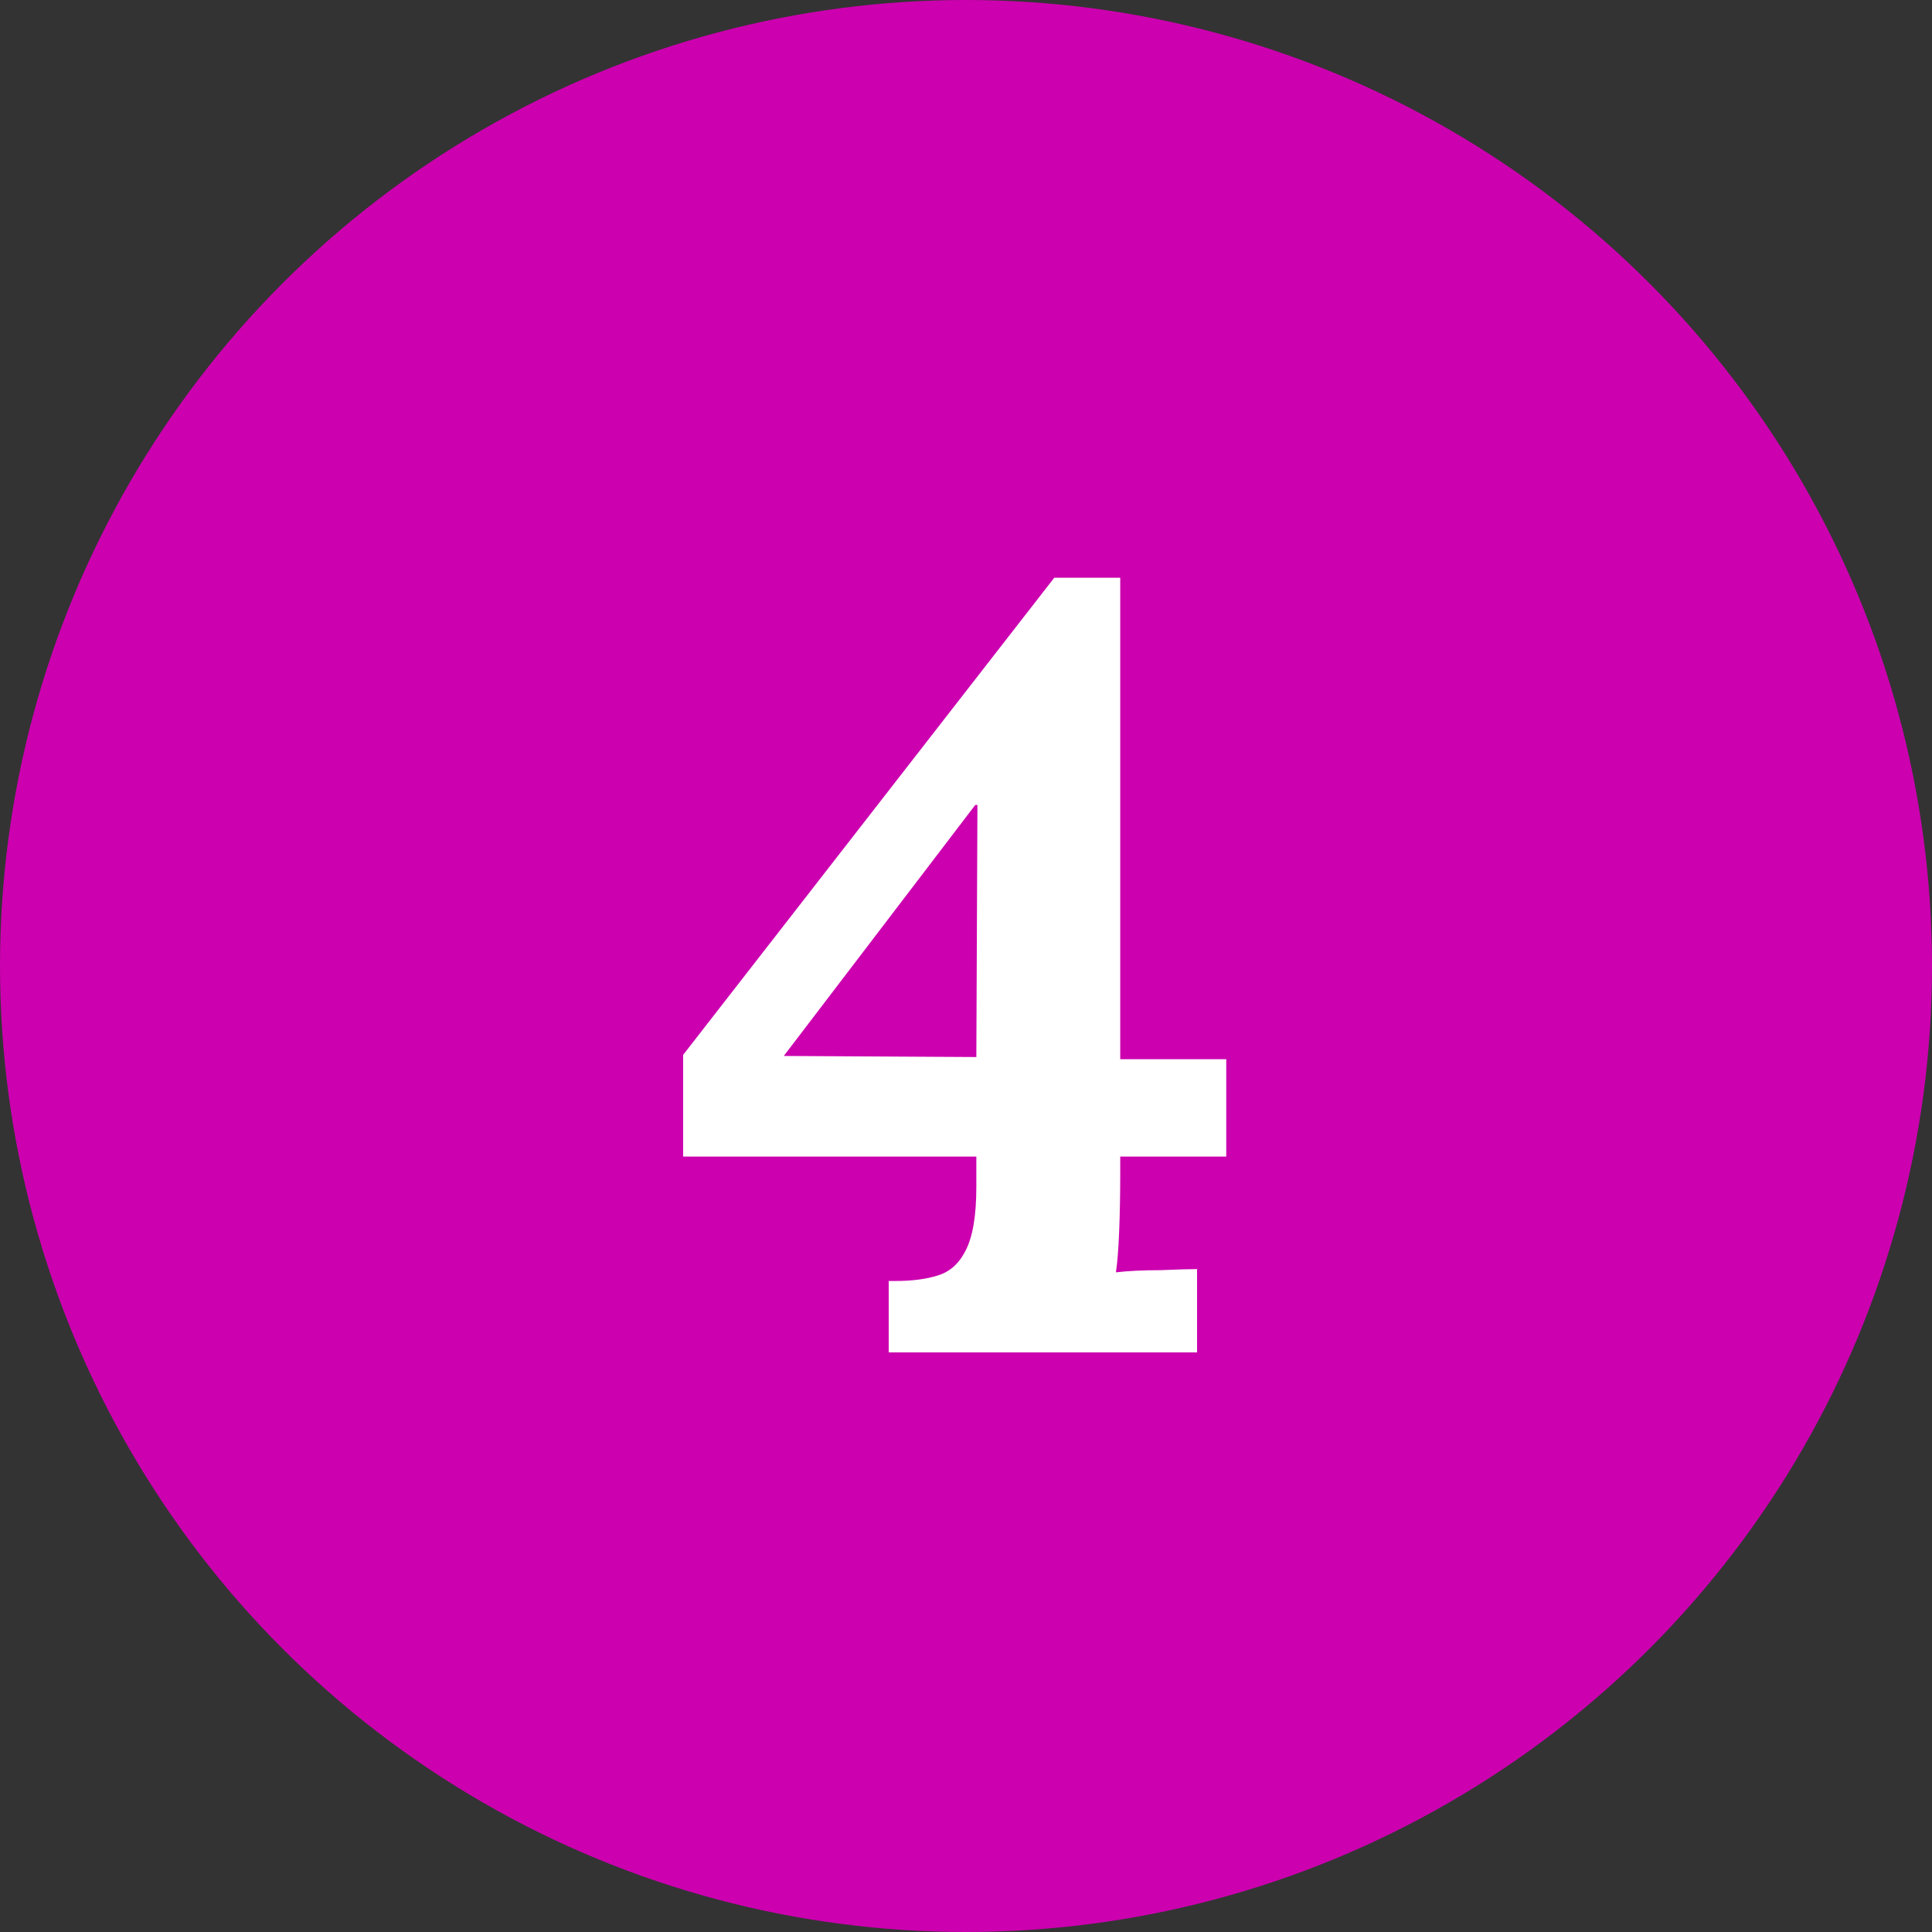
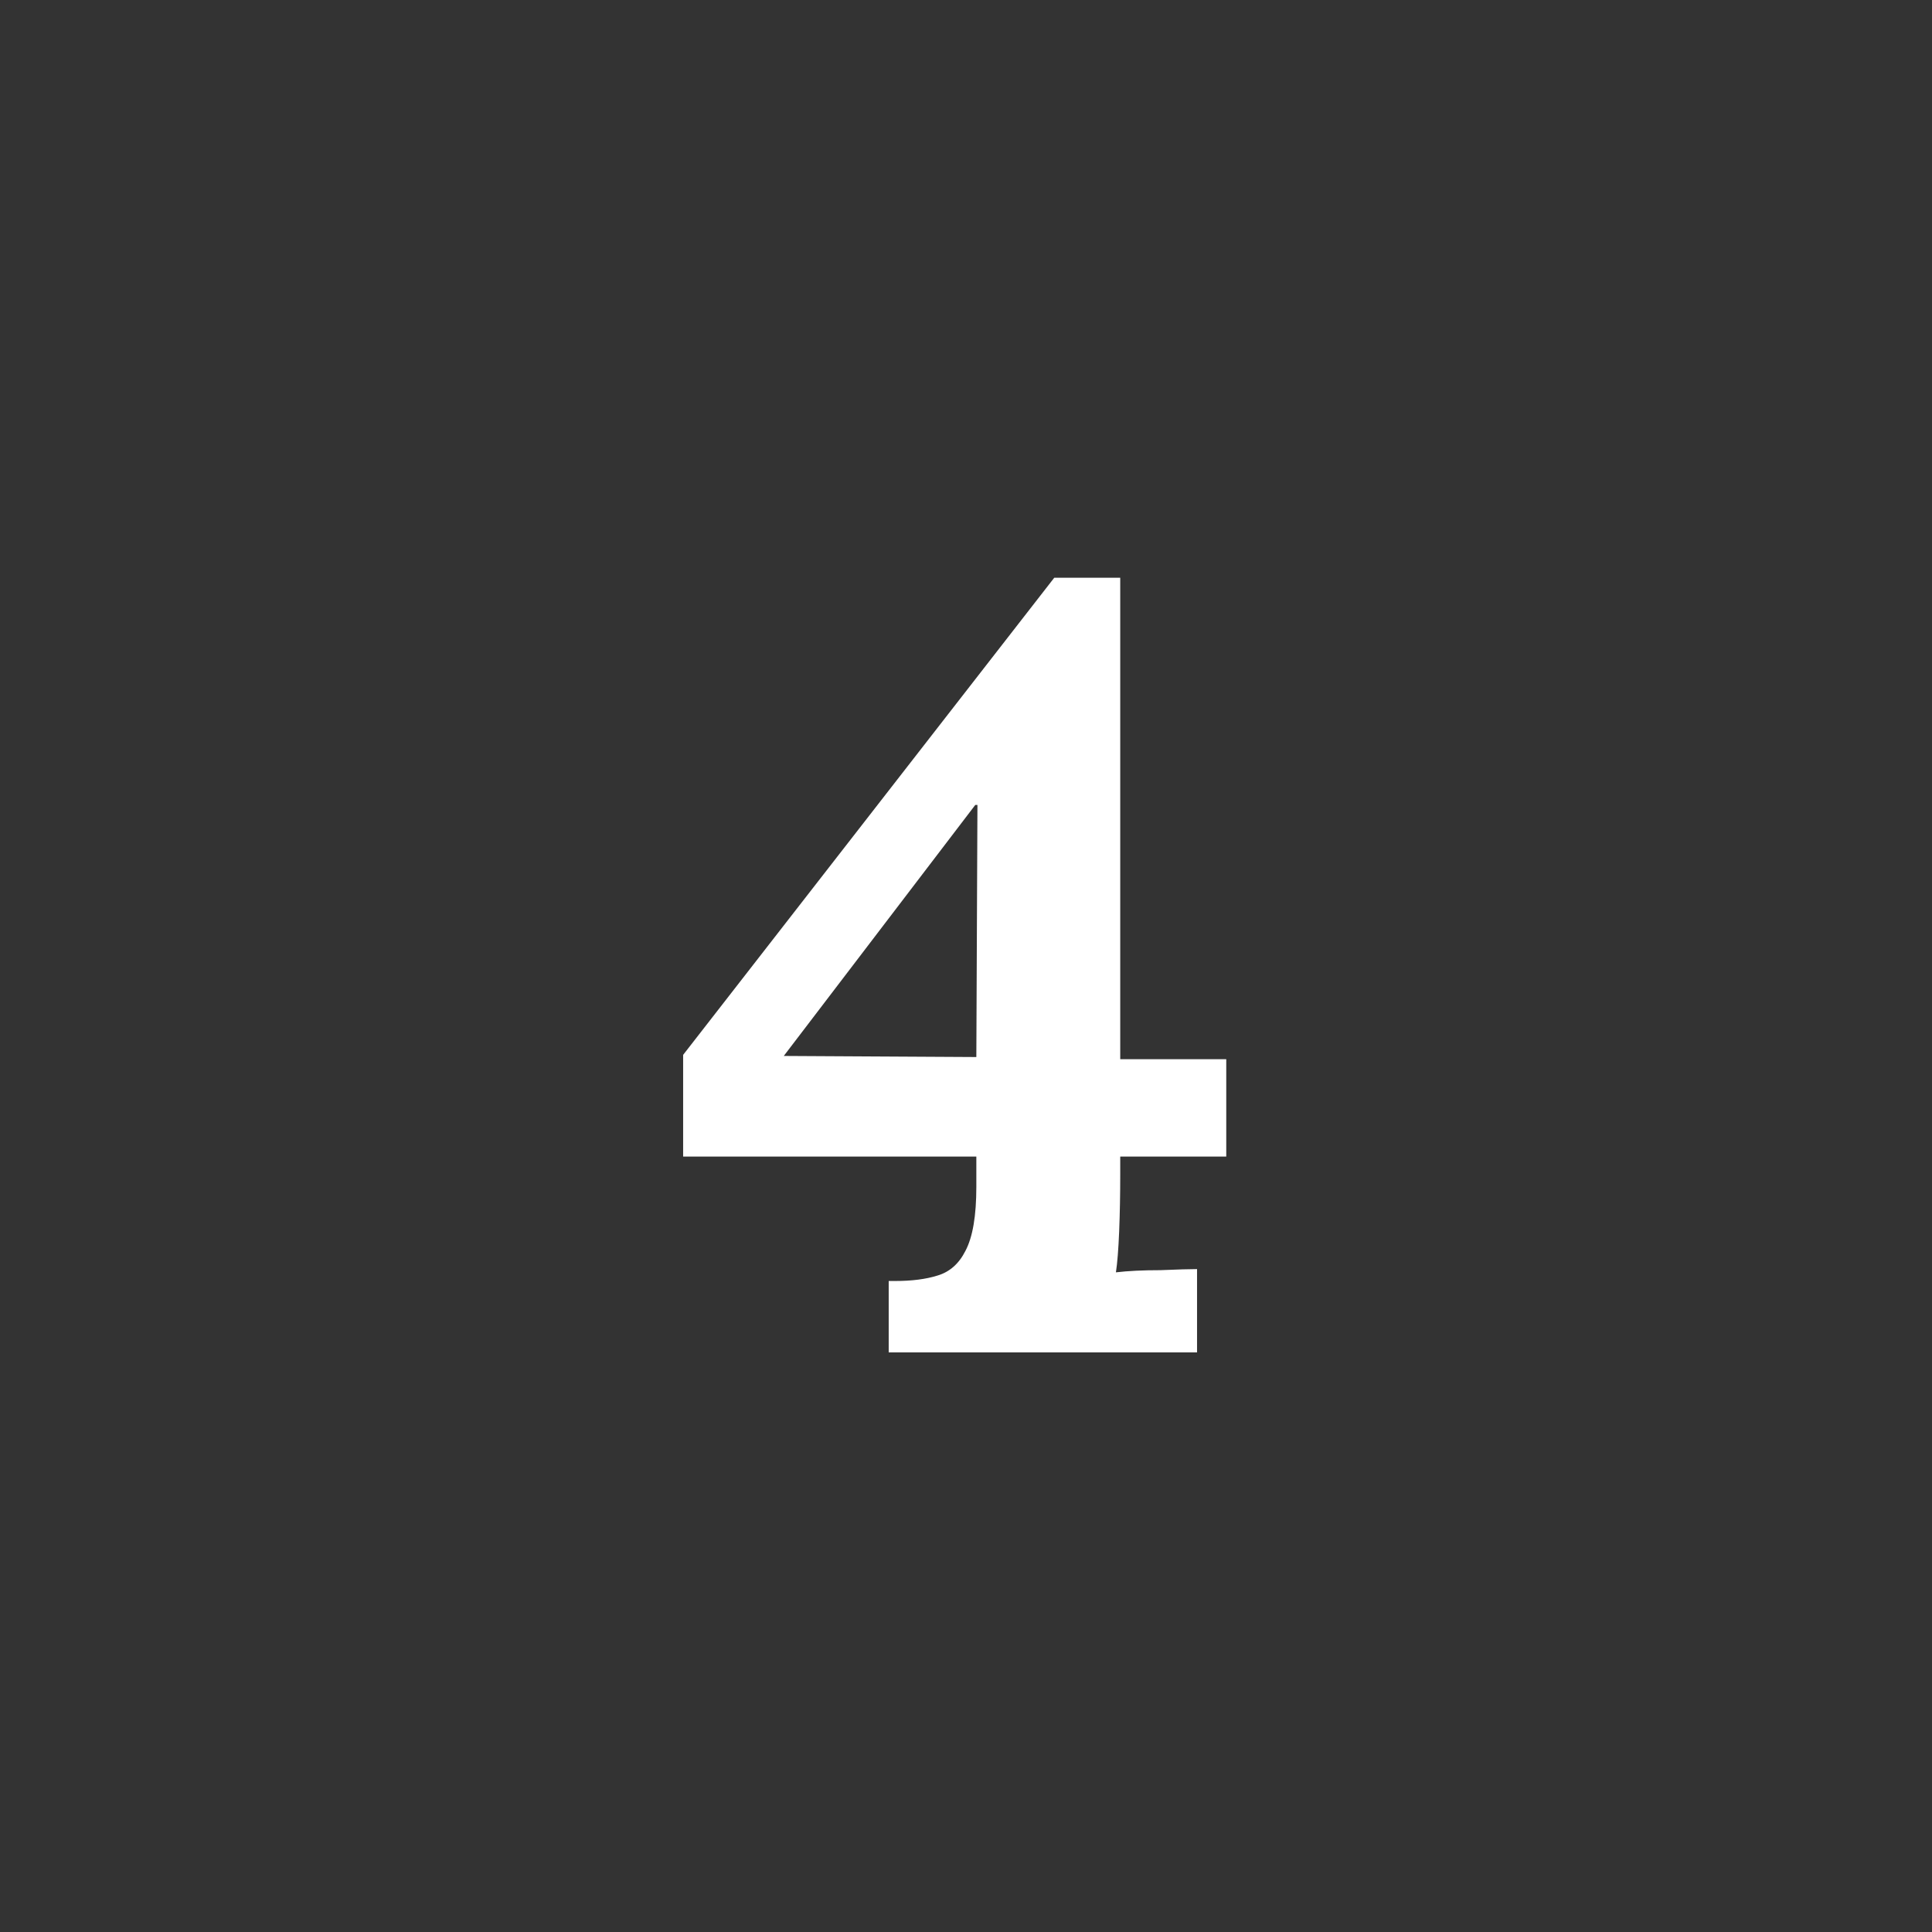
<svg xmlns="http://www.w3.org/2000/svg" width="100" height="100" viewBox="0 0 100 100" fill="none">
  <rect x="0" y="0" width="100" height="100" fill="#333333" stroke="none" />
-   <circle cx="50" cy="50" r="50" fill="#CC00AF" />
  <path d="M57.983 60.816C57.983 61.824 57.965 62.795 57.928 63.728C57.89 64.661 57.834 65.371 57.76 65.856C58.394 65.781 59.16 65.744 60.056 65.744C60.952 65.707 61.586 65.688 61.959 65.688V70H45.999V66.304H46.336C47.194 66.304 47.922 66.211 48.52 66.024C49.154 65.837 49.639 65.408 49.975 64.736C50.349 64.027 50.535 62.925 50.535 61.432V59.864H35.359V54.6L54.568 29.904H57.983V54.824H63.471V59.864H57.983V60.816ZM50.48 41.664L40.568 54.656L50.535 54.712L50.592 41.664H50.48Z" fill="white" />
</svg>